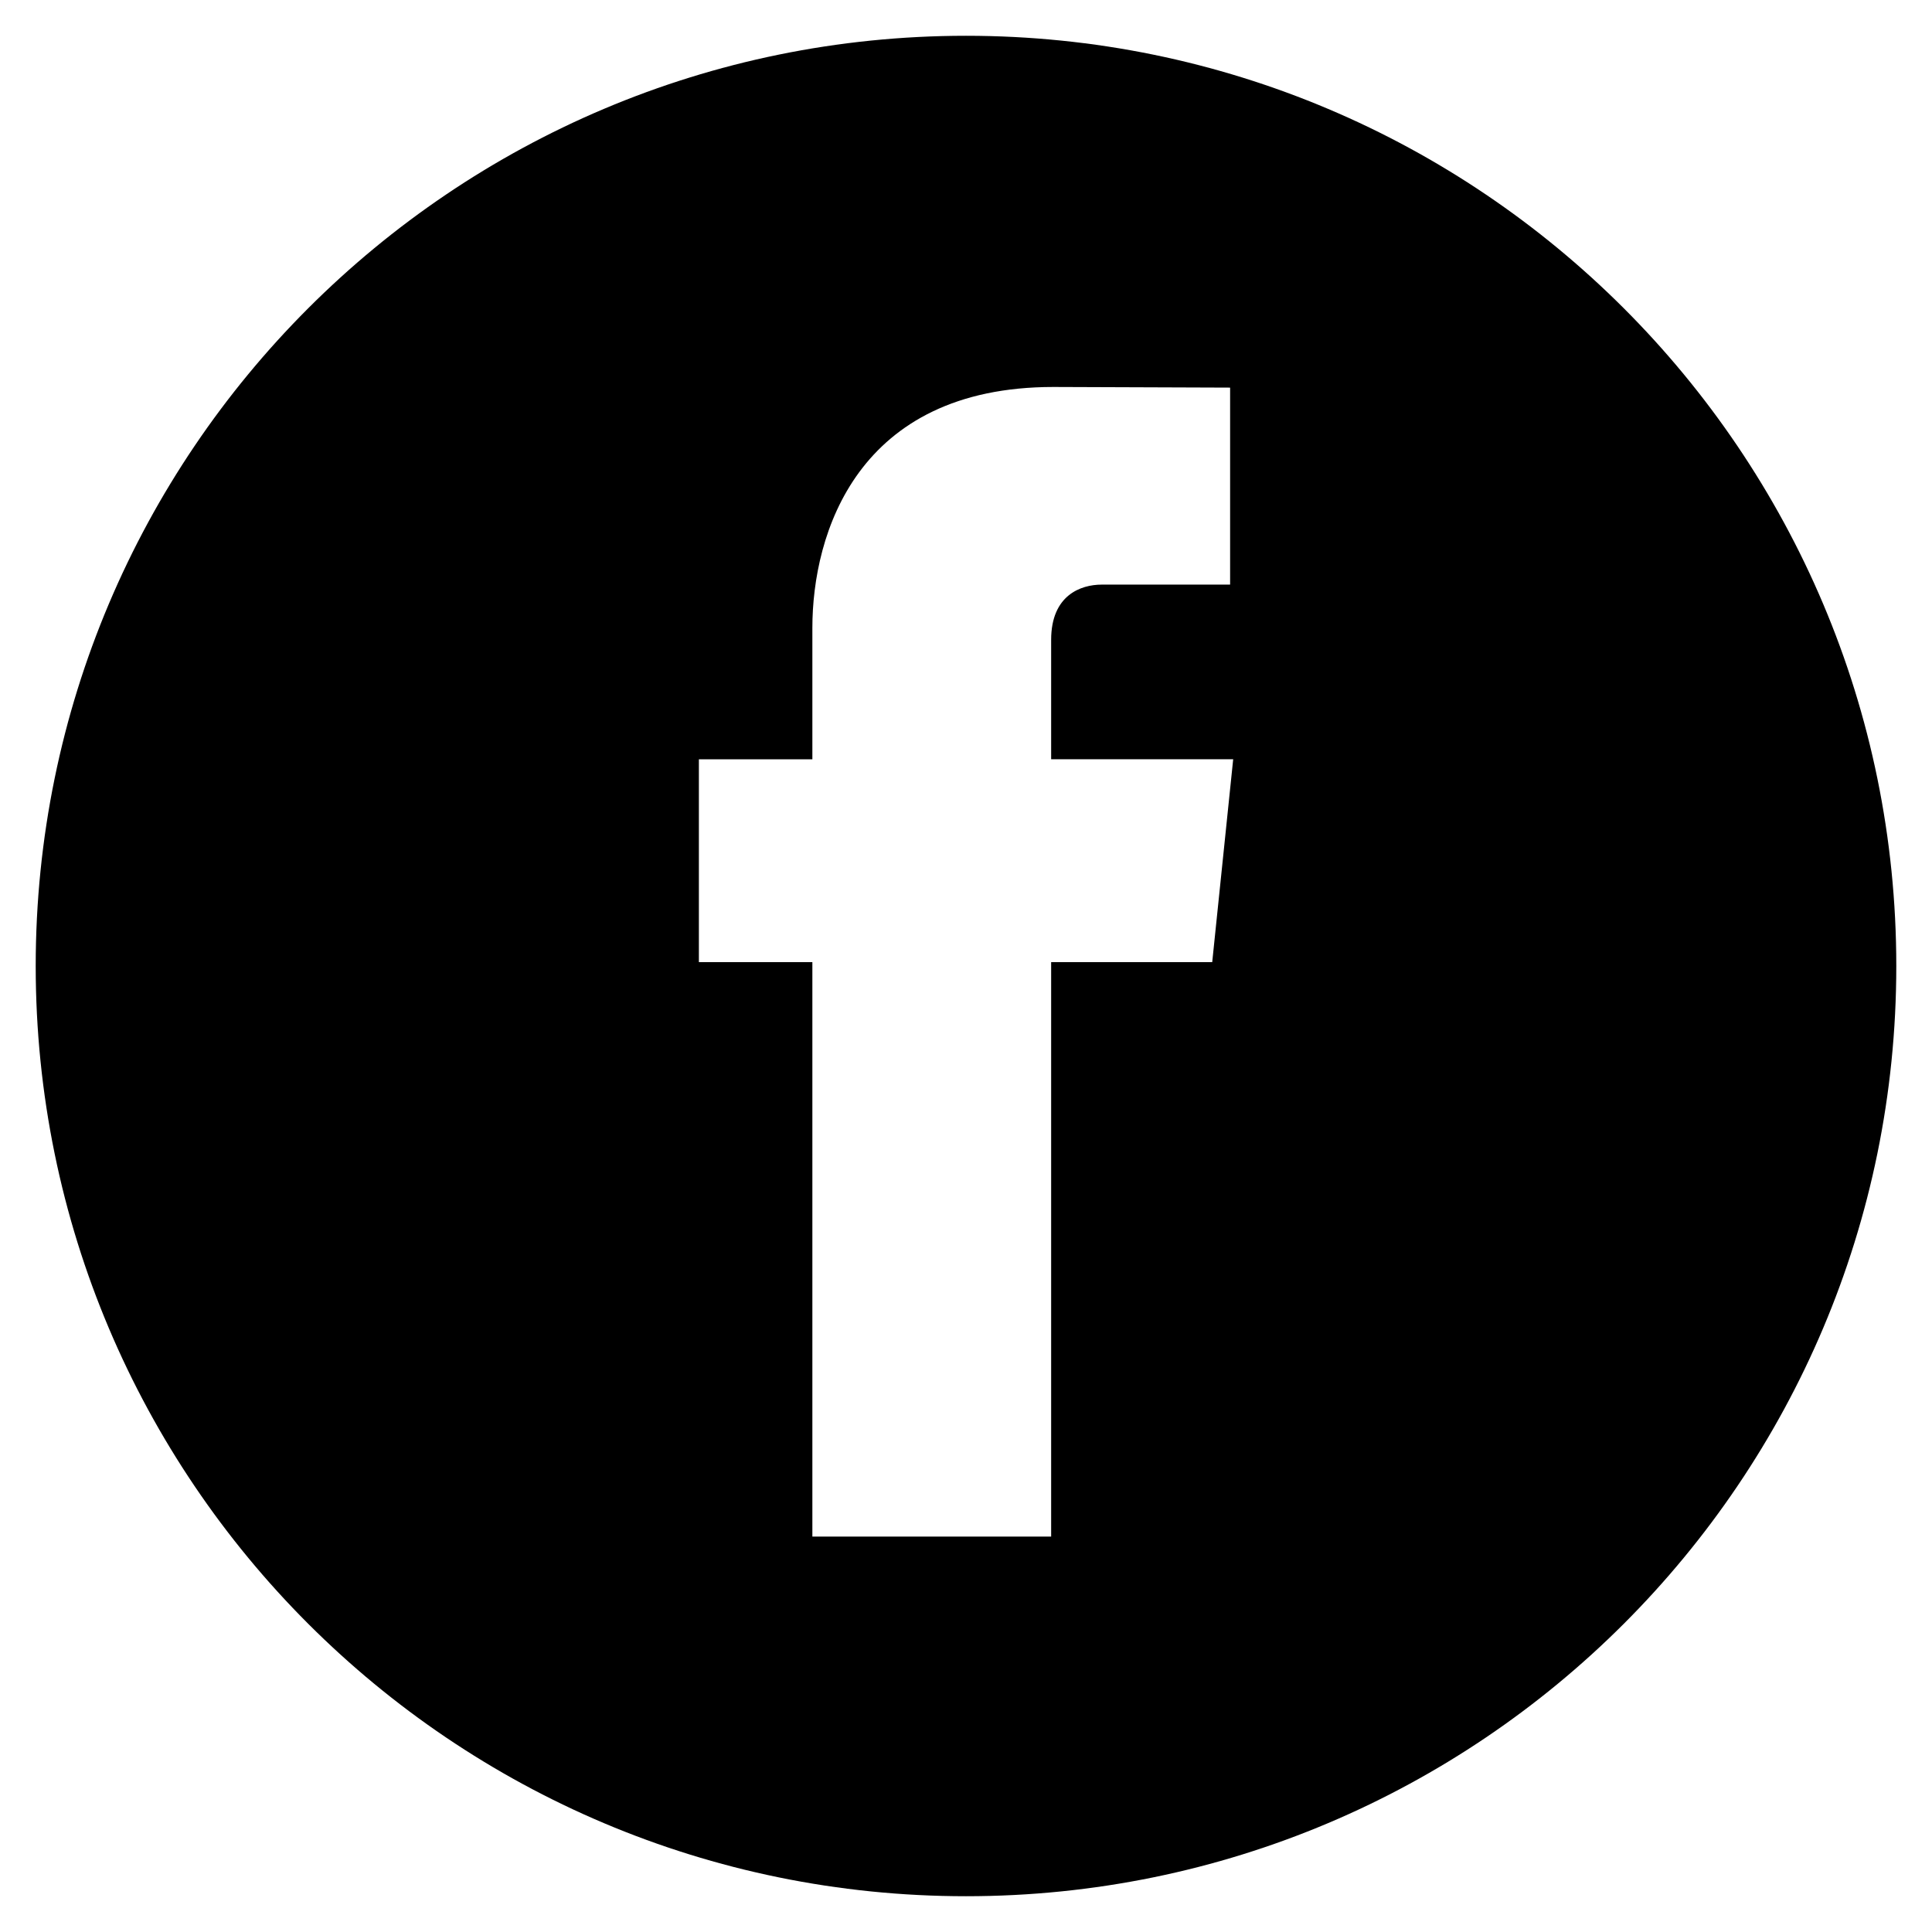
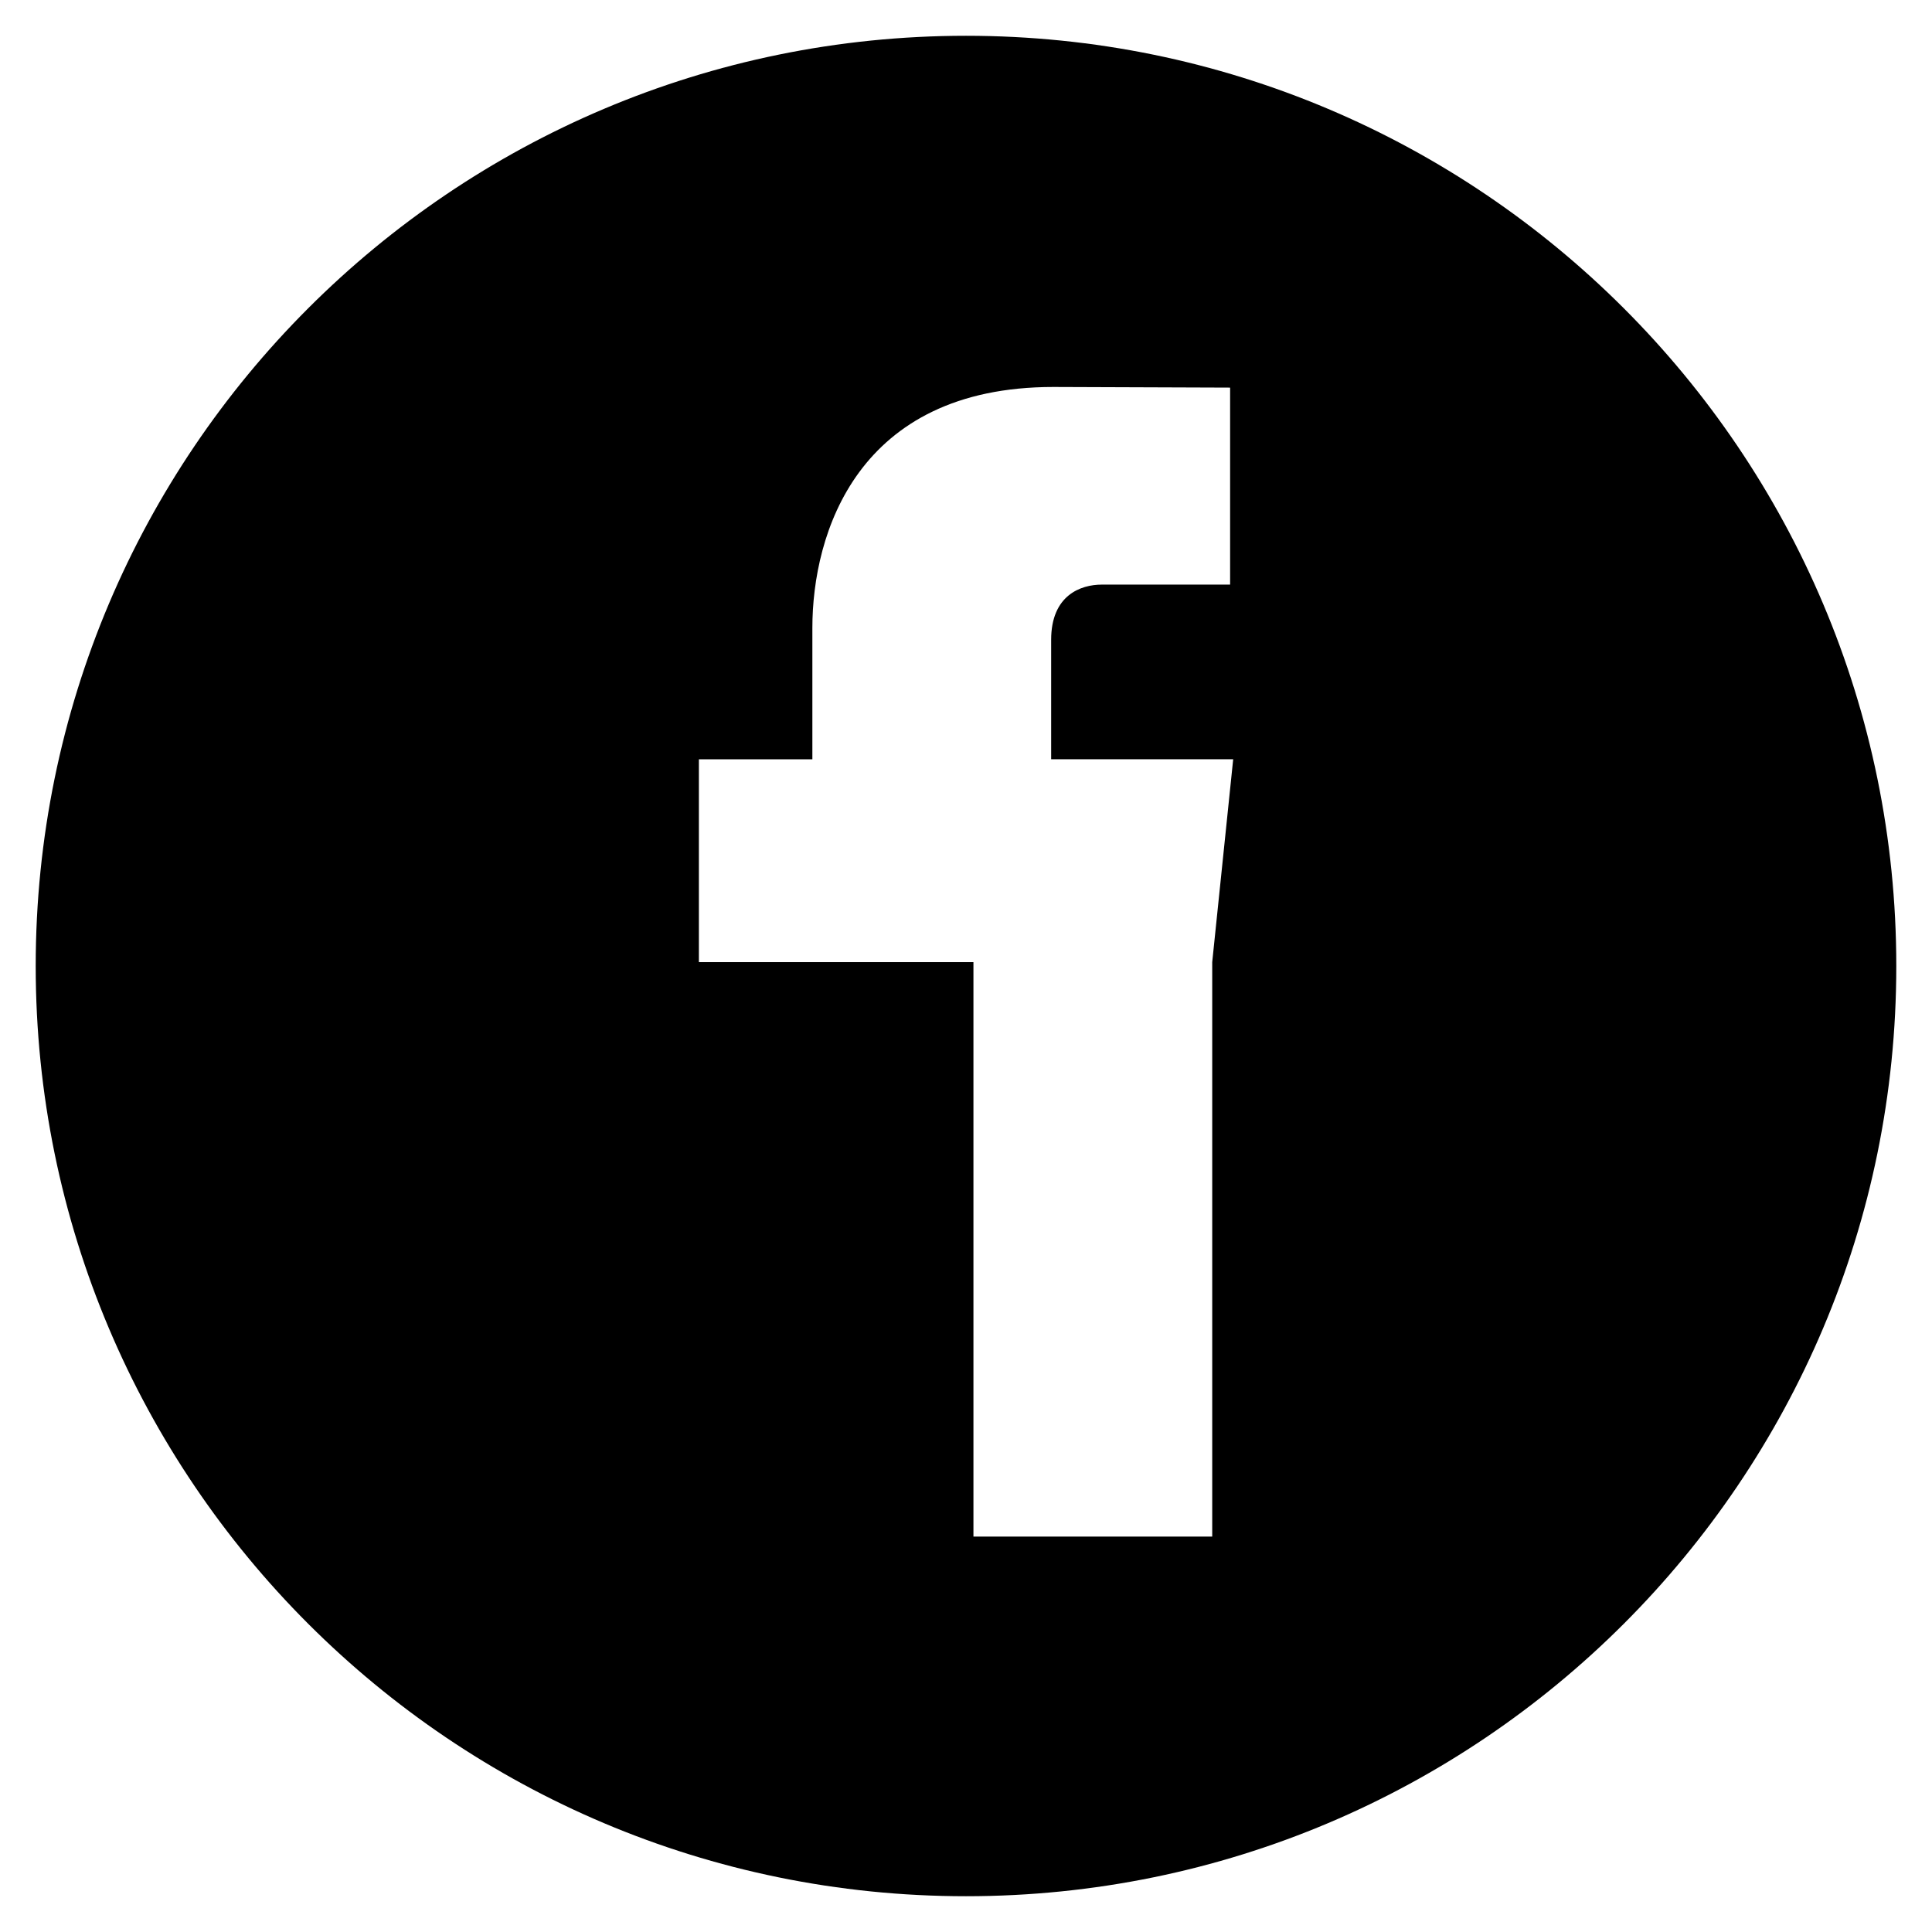
<svg xmlns="http://www.w3.org/2000/svg" width="27" height="27">
-   <path fill-rule="evenodd" d="M13.5.5C6.32.5.499 6.322.499 13.5c0 7.18 5.821 13 13.001 13s13.001-5.82 13.001-13c0-7.178-5.821-13-13.001-13zm3.441 12.946H14.69v8.028h-3.337v-8.028H9.767v-2.835h1.586V8.775c0-1.315.624-3.367 3.368-3.367l2.47.009V8.17h-1.794c-.292 0-.707.147-.707.772v1.669h2.544l-.293 2.835z" />
+   <path fill-rule="evenodd" d="M13.5.5C6.32.5.499 6.322.499 13.5c0 7.18 5.821 13 13.001 13s13.001-5.82 13.001-13c0-7.178-5.821-13-13.001-13zm3.441 12.946v8.028h-3.337v-8.028H9.767v-2.835h1.586V8.775c0-1.315.624-3.367 3.368-3.367l2.47.009V8.17h-1.794c-.292 0-.707.147-.707.772v1.669h2.544l-.293 2.835z" />
</svg>